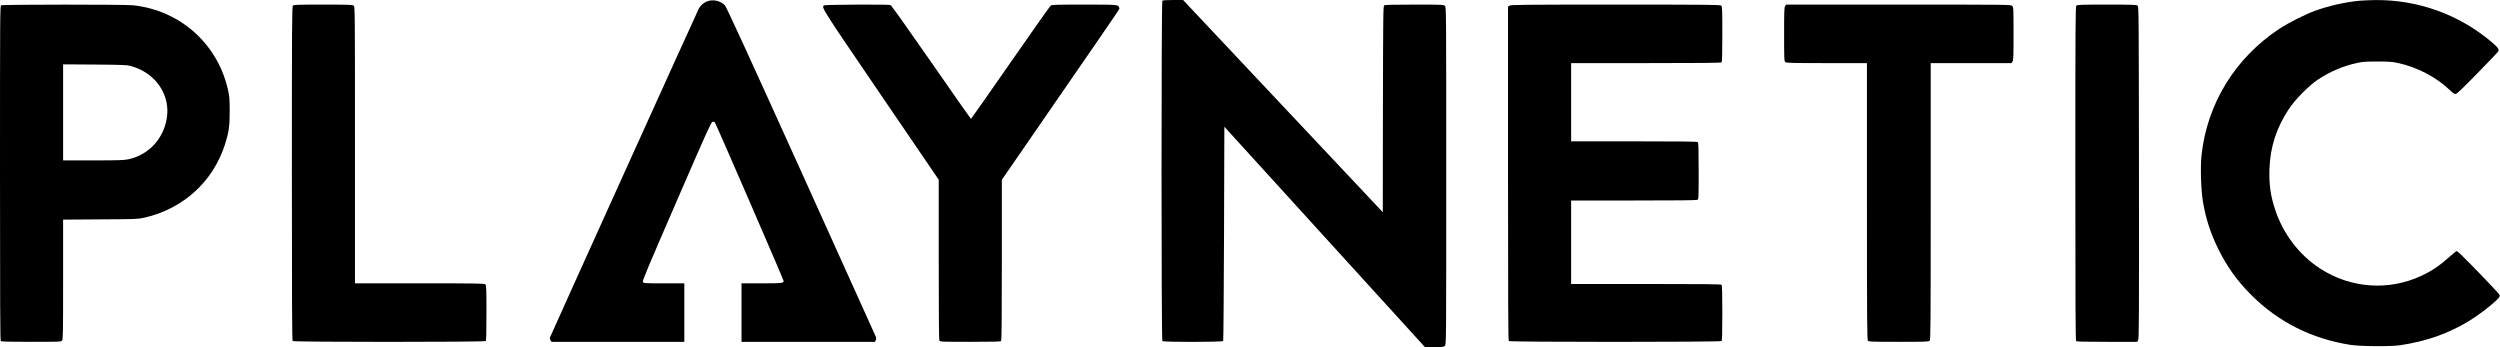
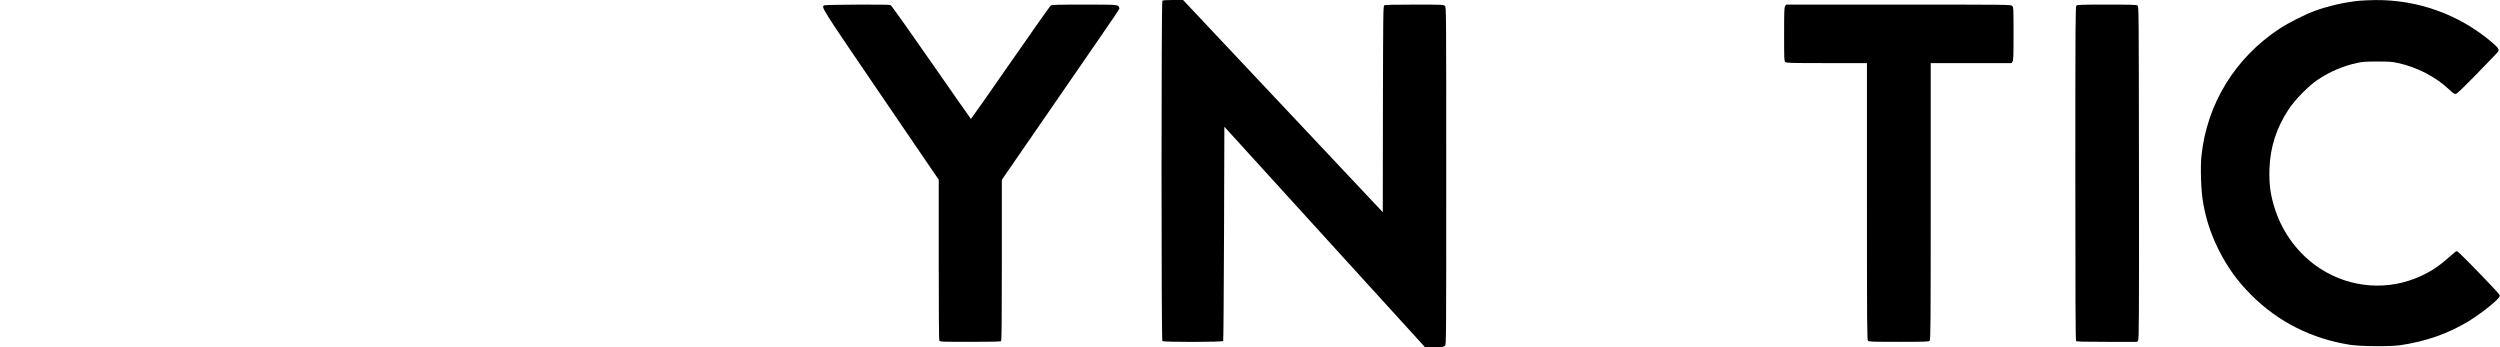
<svg xmlns="http://www.w3.org/2000/svg" version="1.0" width="3803pt" height="528pt" viewBox="0 0 3803 528" preserveAspectRatio="xMidYMid meet">
  <g transform="translate(0,528) scale(0.1,-0.1)" fill="#000000" stroke="none">
-     <path d="M10777 5266 c-62 -17 -116 -61 -149 -122 -24 -44 -2246 -4954 -2262 -4998 -4 -11 0 -29 9 -42 l15 -24 1010 0 1010 0 0 445 0 445 -310 0 c-302 0 -310 0 -320 21 -10 17 67 200 512 1225 456 1051 525 1205 546 1211 14 3 29 0 36 -8 16 -17 1046 -2393 1046 -2412 0 -35 -19 -37 -332 -37 l-308 0 0 -445 0 -445 1015 0 1015 0 12 26 c9 18 9 33 1 52 -6 15 -517 1147 -1137 2517 -842 1860 -1135 2498 -1159 2524 -61 64 -163 91 -250 67z" />
    <path d="M17682 5268 c-17 -17 -17 -5159 0 -5176 18 -18 913 -17 925 1 4 6 10 742 13 1635 l5 1624 1525 -1676 1525 -1675 143 -1 c129 0 144 2 162 20 20 20 20 33 20 2585 0 2552 0 2565 -20 2585 -19 19 -33 20 -463 20 -339 0 -447 -3 -460 -12 -16 -12 -17 -121 -20 -1579 l-2 -1567 -1519 1614 -1519 1614 -151 0 c-105 0 -156 -4 -164 -12z" />
    <path d="M35895 5269 c-222 -21 -476 -79 -681 -154 -149 -54 -404 -183 -539 -272 -674 -444 -1103 -1143 -1186 -1931 -19 -183 -7 -535 24 -712 46 -262 117 -477 237 -719 132 -264 284 -476 495 -687 410 -411 923 -669 1510 -760 152 -24 617 -27 760 -5 395 59 727 176 1042 367 134 82 314 217 405 304 61 58 69 71 63 91 -4 13 -131 151 -281 305 -294 302 -358 364 -374 364 -6 0 -50 -35 -98 -78 -161 -144 -276 -222 -437 -297 -497 -233 -1076 -192 -1540 109 -319 207 -562 525 -684 892 -72 216 -96 390 -88 624 11 333 106 626 294 910 99 149 304 357 443 449 182 121 385 208 594 253 86 19 132 22 311 22 179 0 225 -3 311 -22 296 -64 583 -214 791 -413 41 -40 69 -59 86 -59 20 0 92 69 334 316 169 174 312 322 316 331 18 31 -5 64 -106 148 -494 416 -1115 639 -1762 634 -82 -1 -190 -6 -240 -10z" />
-     <path d="M17 5199 c-16 -9 -17 -142 -17 -2552 0 -1965 3 -2546 12 -2555 9 -9 126 -12 463 -12 425 0 453 1 468 18 16 17 17 96 17 930 l0 911 568 4 c541 3 571 4 665 25 593 134 1048 548 1230 1117 58 183 72 282 71 510 0 167 -4 217 -22 302 -153 711 -729 1228 -1452 1303 -131 13 -1979 13 -2003 -1z m1973 -923 c379 -104 609 -442 546 -803 -54 -314 -283 -554 -588 -617 -64 -13 -155 -16 -533 -16 l-455 0 0 731 0 730 483 -3 c425 -4 490 -6 547 -22z" />
-     <path d="M4456 5194 c-14 -14 -16 -259 -16 -2553 0 -1960 3 -2540 12 -2549 17 -17 2919 -17 2936 0 9 9 12 118 12 429 0 366 -2 420 -16 433 -14 14 -118 16 -1000 16 l-984 0 0 2103 c0 2026 -1 2105 -18 2120 -17 15 -64 17 -465 17 -392 0 -447 -2 -461 -16z" />
    <path d="M12538 5199 c-48 -27 -53 -20 862 -1362 l880 -1291 0 -1214 c0 -817 3 -1220 10 -1233 10 -18 26 -19 468 -19 343 0 461 3 470 12 9 9 12 297 12 1233 l0 1220 831 1205 c1055 1530 961 1389 953 1414 -13 46 -10 46 -529 46 -406 0 -494 -2 -511 -14 -11 -8 -287 -399 -614 -870 -327 -471 -597 -855 -600 -855 -3 0 -275 389 -605 864 -379 545 -607 866 -620 869 -38 11 -989 6 -1007 -5z" />
-     <path d="M22962 5194 l-22 -15 0 -2538 c0 -1960 3 -2540 12 -2549 17 -17 3219 -17 3236 0 9 9 12 118 12 428 0 310 -3 419 -12 428 -9 9 -278 12 -1150 12 l-1138 0 0 635 0 635 951 0 c636 0 957 3 970 10 18 10 19 26 19 438 0 320 -3 431 -12 440 -9 9 -238 12 -970 12 l-958 0 0 595 0 595 1138 0 c872 0 1141 3 1150 12 9 9 12 118 12 429 0 366 -2 420 -16 433 -14 14 -173 16 -1607 16 -1425 0 -1595 -2 -1615 -16z" />
    <path d="M27156 5188 c-14 -19 -16 -77 -16 -429 0 -381 1 -407 18 -422 17 -15 75 -17 630 -17 l612 0 0 -2104 c0 -1900 2 -2106 16 -2120 14 -14 70 -16 469 -16 399 0 455 2 469 16 14 14 16 220 16 2120 l0 2104 614 0 615 0 15 22 c14 19 16 77 16 425 0 390 -1 404 -20 423 -20 20 -33 20 -1729 20 l-1710 0 -15 -22z" />
    <path d="M31586 5194 c-14 -14 -16 -259 -16 -2553 0 -1960 3 -2540 12 -2549 9 -9 127 -12 470 -12 l458 0 15 23 c13 21 15 297 13 2551 -3 2489 -3 2528 -22 2542 -16 12 -97 14 -467 14 -394 0 -449 -2 -463 -16z" />
  </g>
</svg>